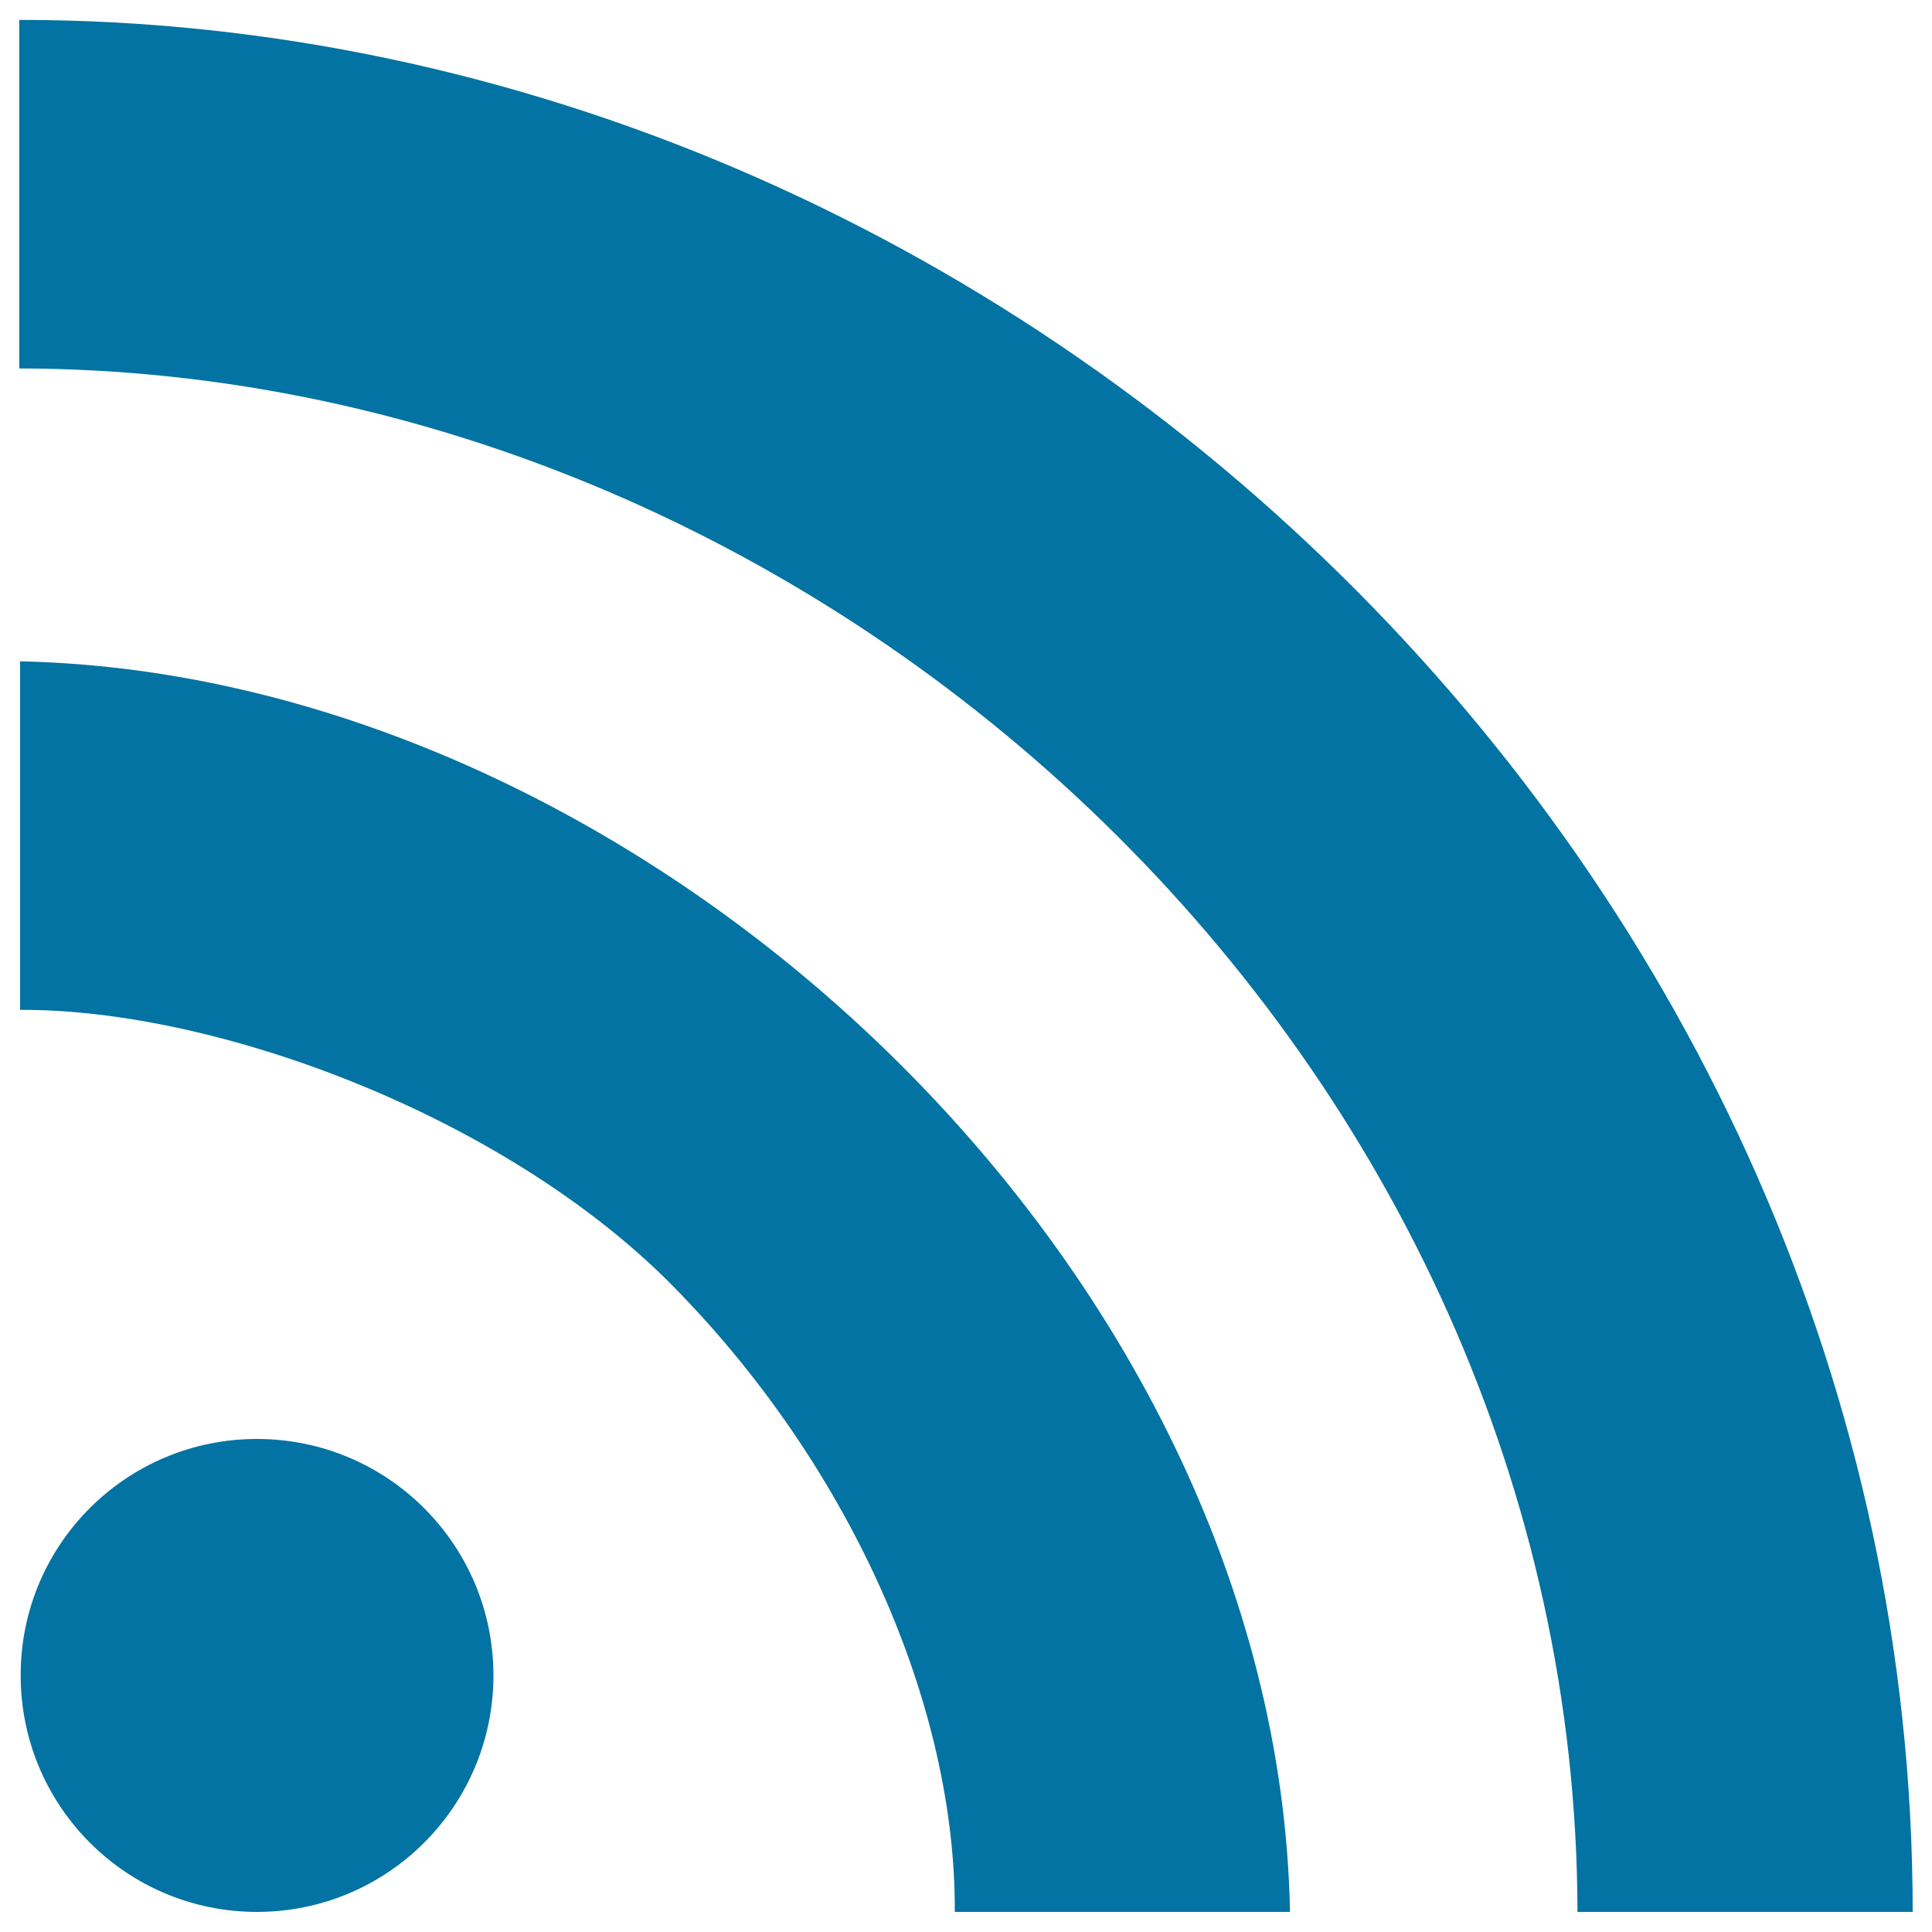
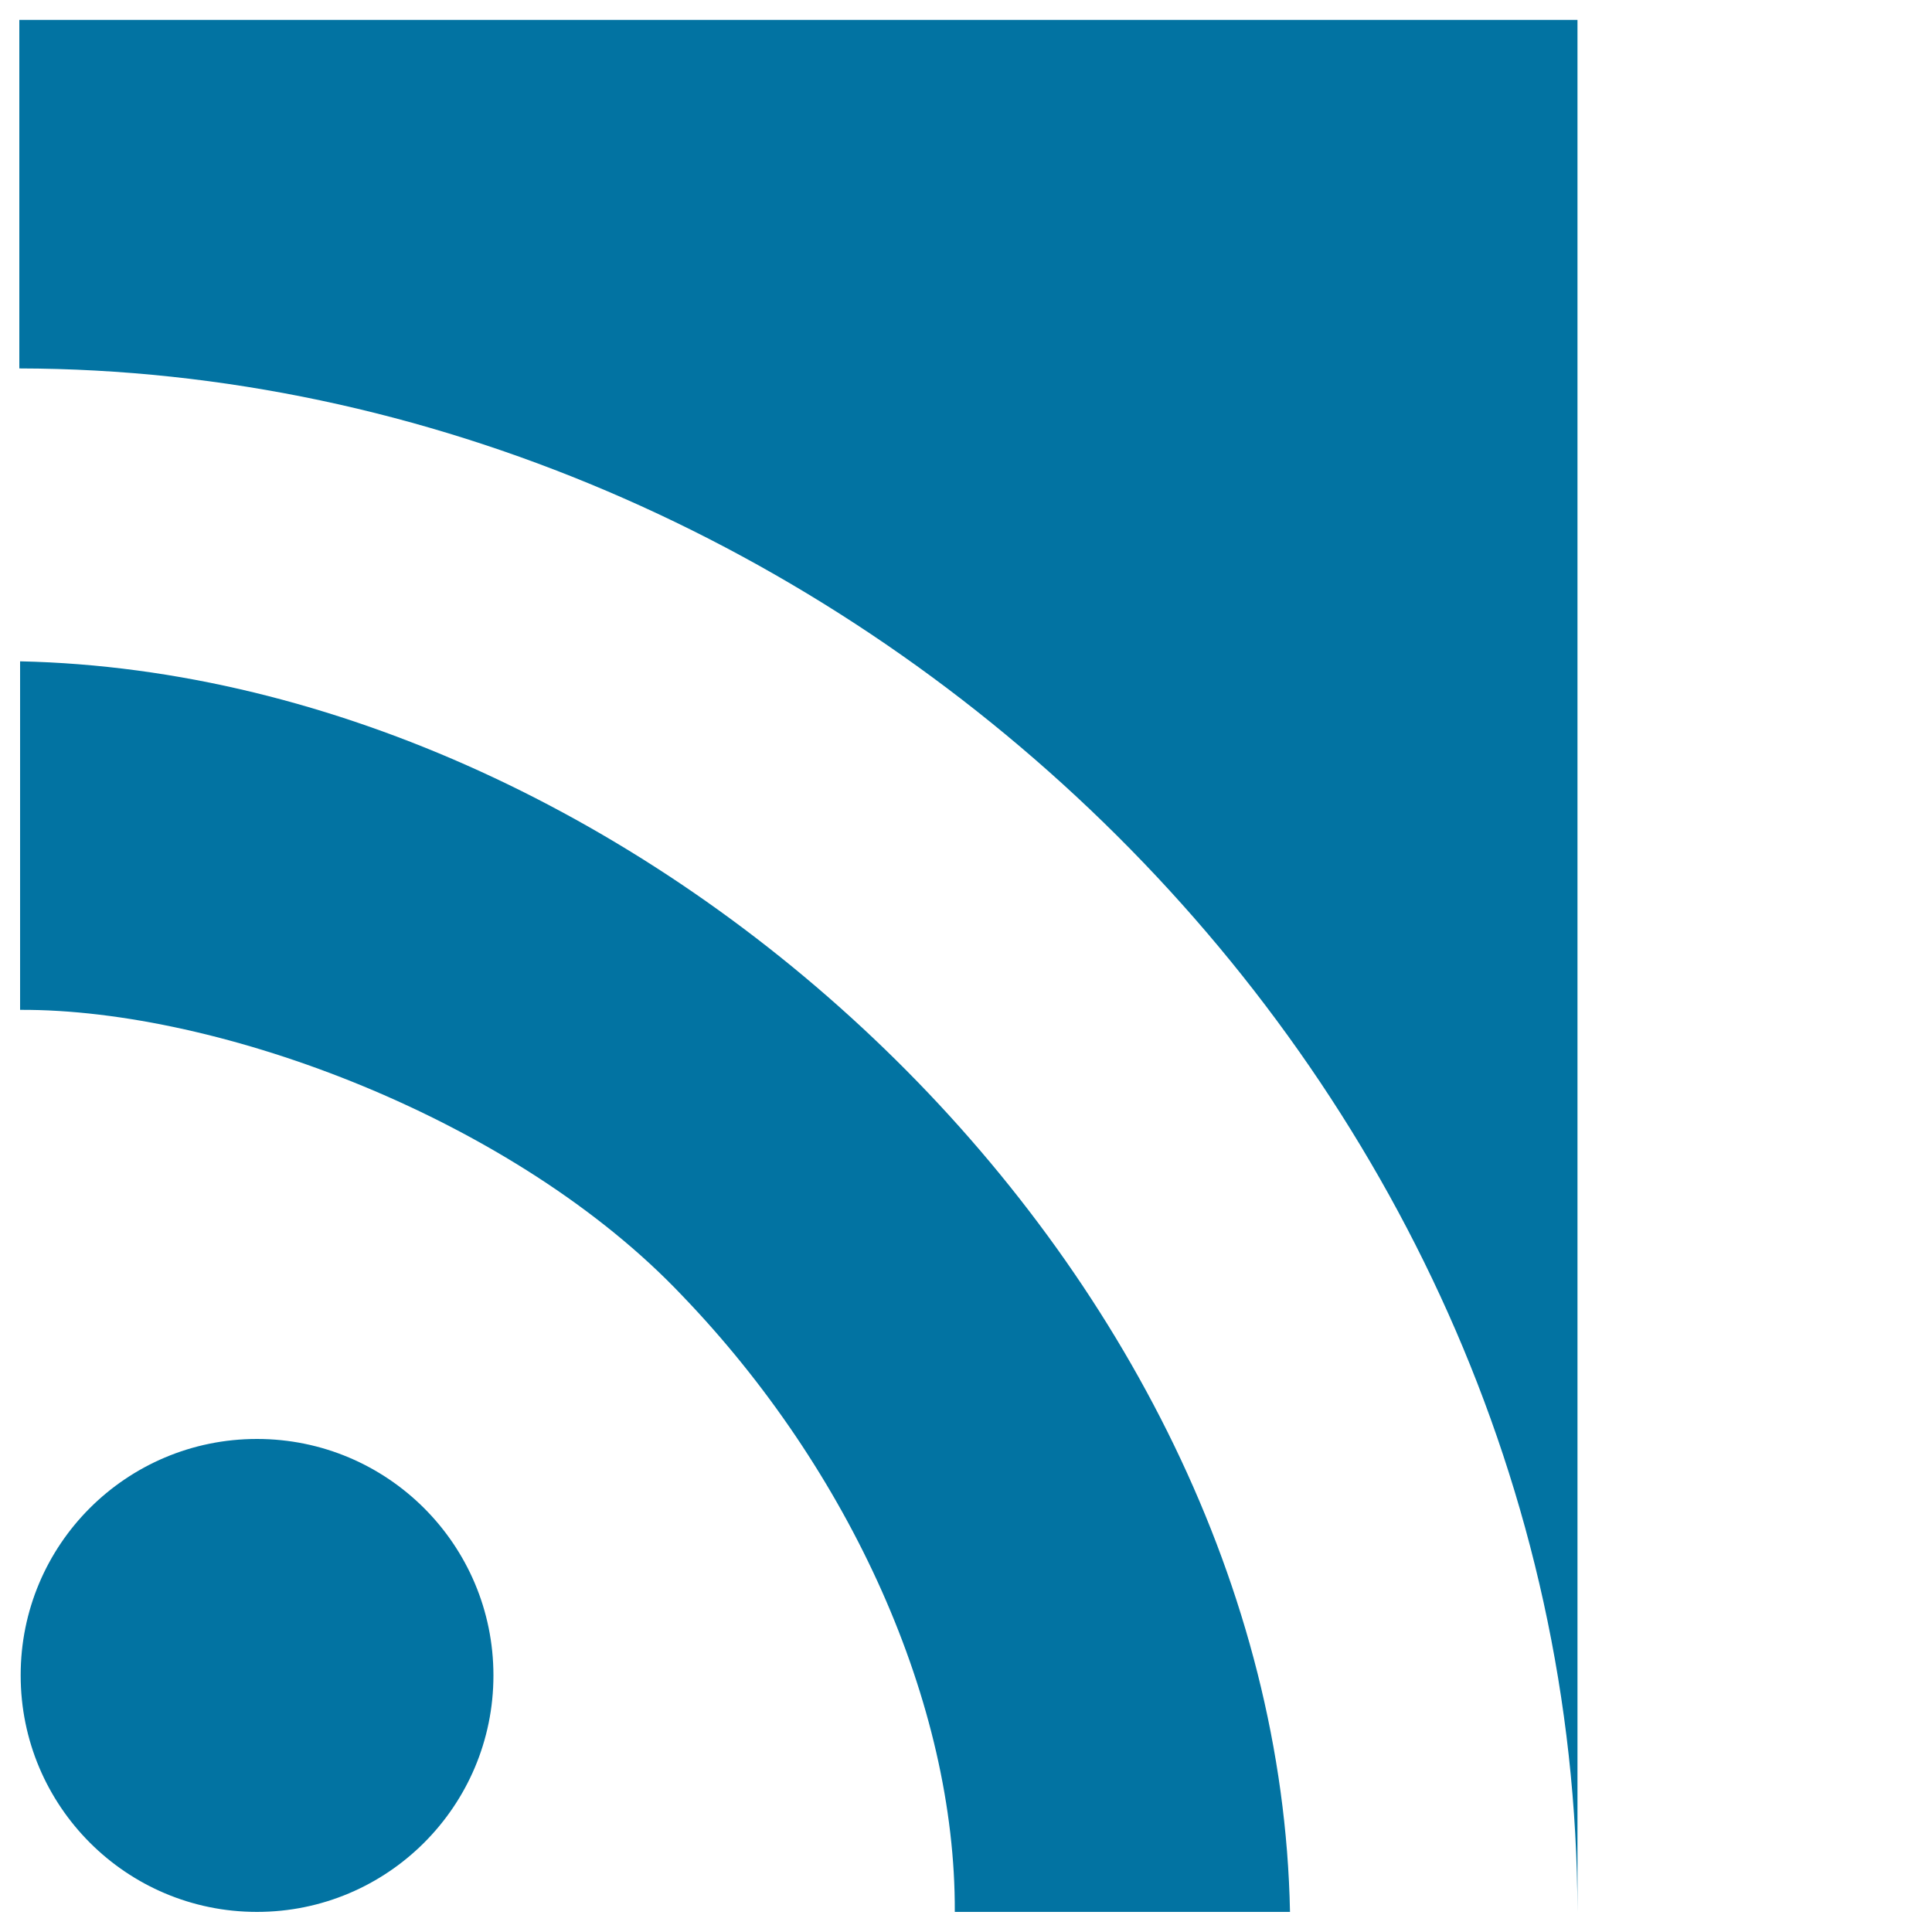
<svg xmlns="http://www.w3.org/2000/svg" viewBox="0 0 1000 1000" style="fill:#0273a2">
  <title>Rss SVG icon</title>
-   <path d="M816.5,989.7c-0.8-439.2-384.2-798.2-806.5-799V10.3c518.1,0,980,440.5,980,979.3H816.5z M667.7,989.6H494.2c0.5-107.9-54.2-228.6-141-318.9c-86.2-91.1-239.2-148.5-342.8-148V342.3C334,349.3,661.2,654.8,667.7,989.6z M133,744.8c67.6,0,122.4,54.8,122.4,122.4c0,67.6-54.8,122.4-122.4,122.4c-67.6,0-122.3-54.8-122.3-122.4C10.6,799.5,65.4,744.8,133,744.8z" />
+   <path d="M816.5,989.7c-0.8-439.2-384.2-798.2-806.5-799V10.3H816.5z M667.7,989.6H494.2c0.5-107.9-54.2-228.6-141-318.9c-86.2-91.1-239.2-148.5-342.8-148V342.3C334,349.3,661.2,654.8,667.7,989.6z M133,744.8c67.6,0,122.4,54.8,122.4,122.4c0,67.6-54.8,122.4-122.4,122.4c-67.6,0-122.3-54.8-122.3-122.4C10.6,799.5,65.4,744.8,133,744.8z" />
</svg>